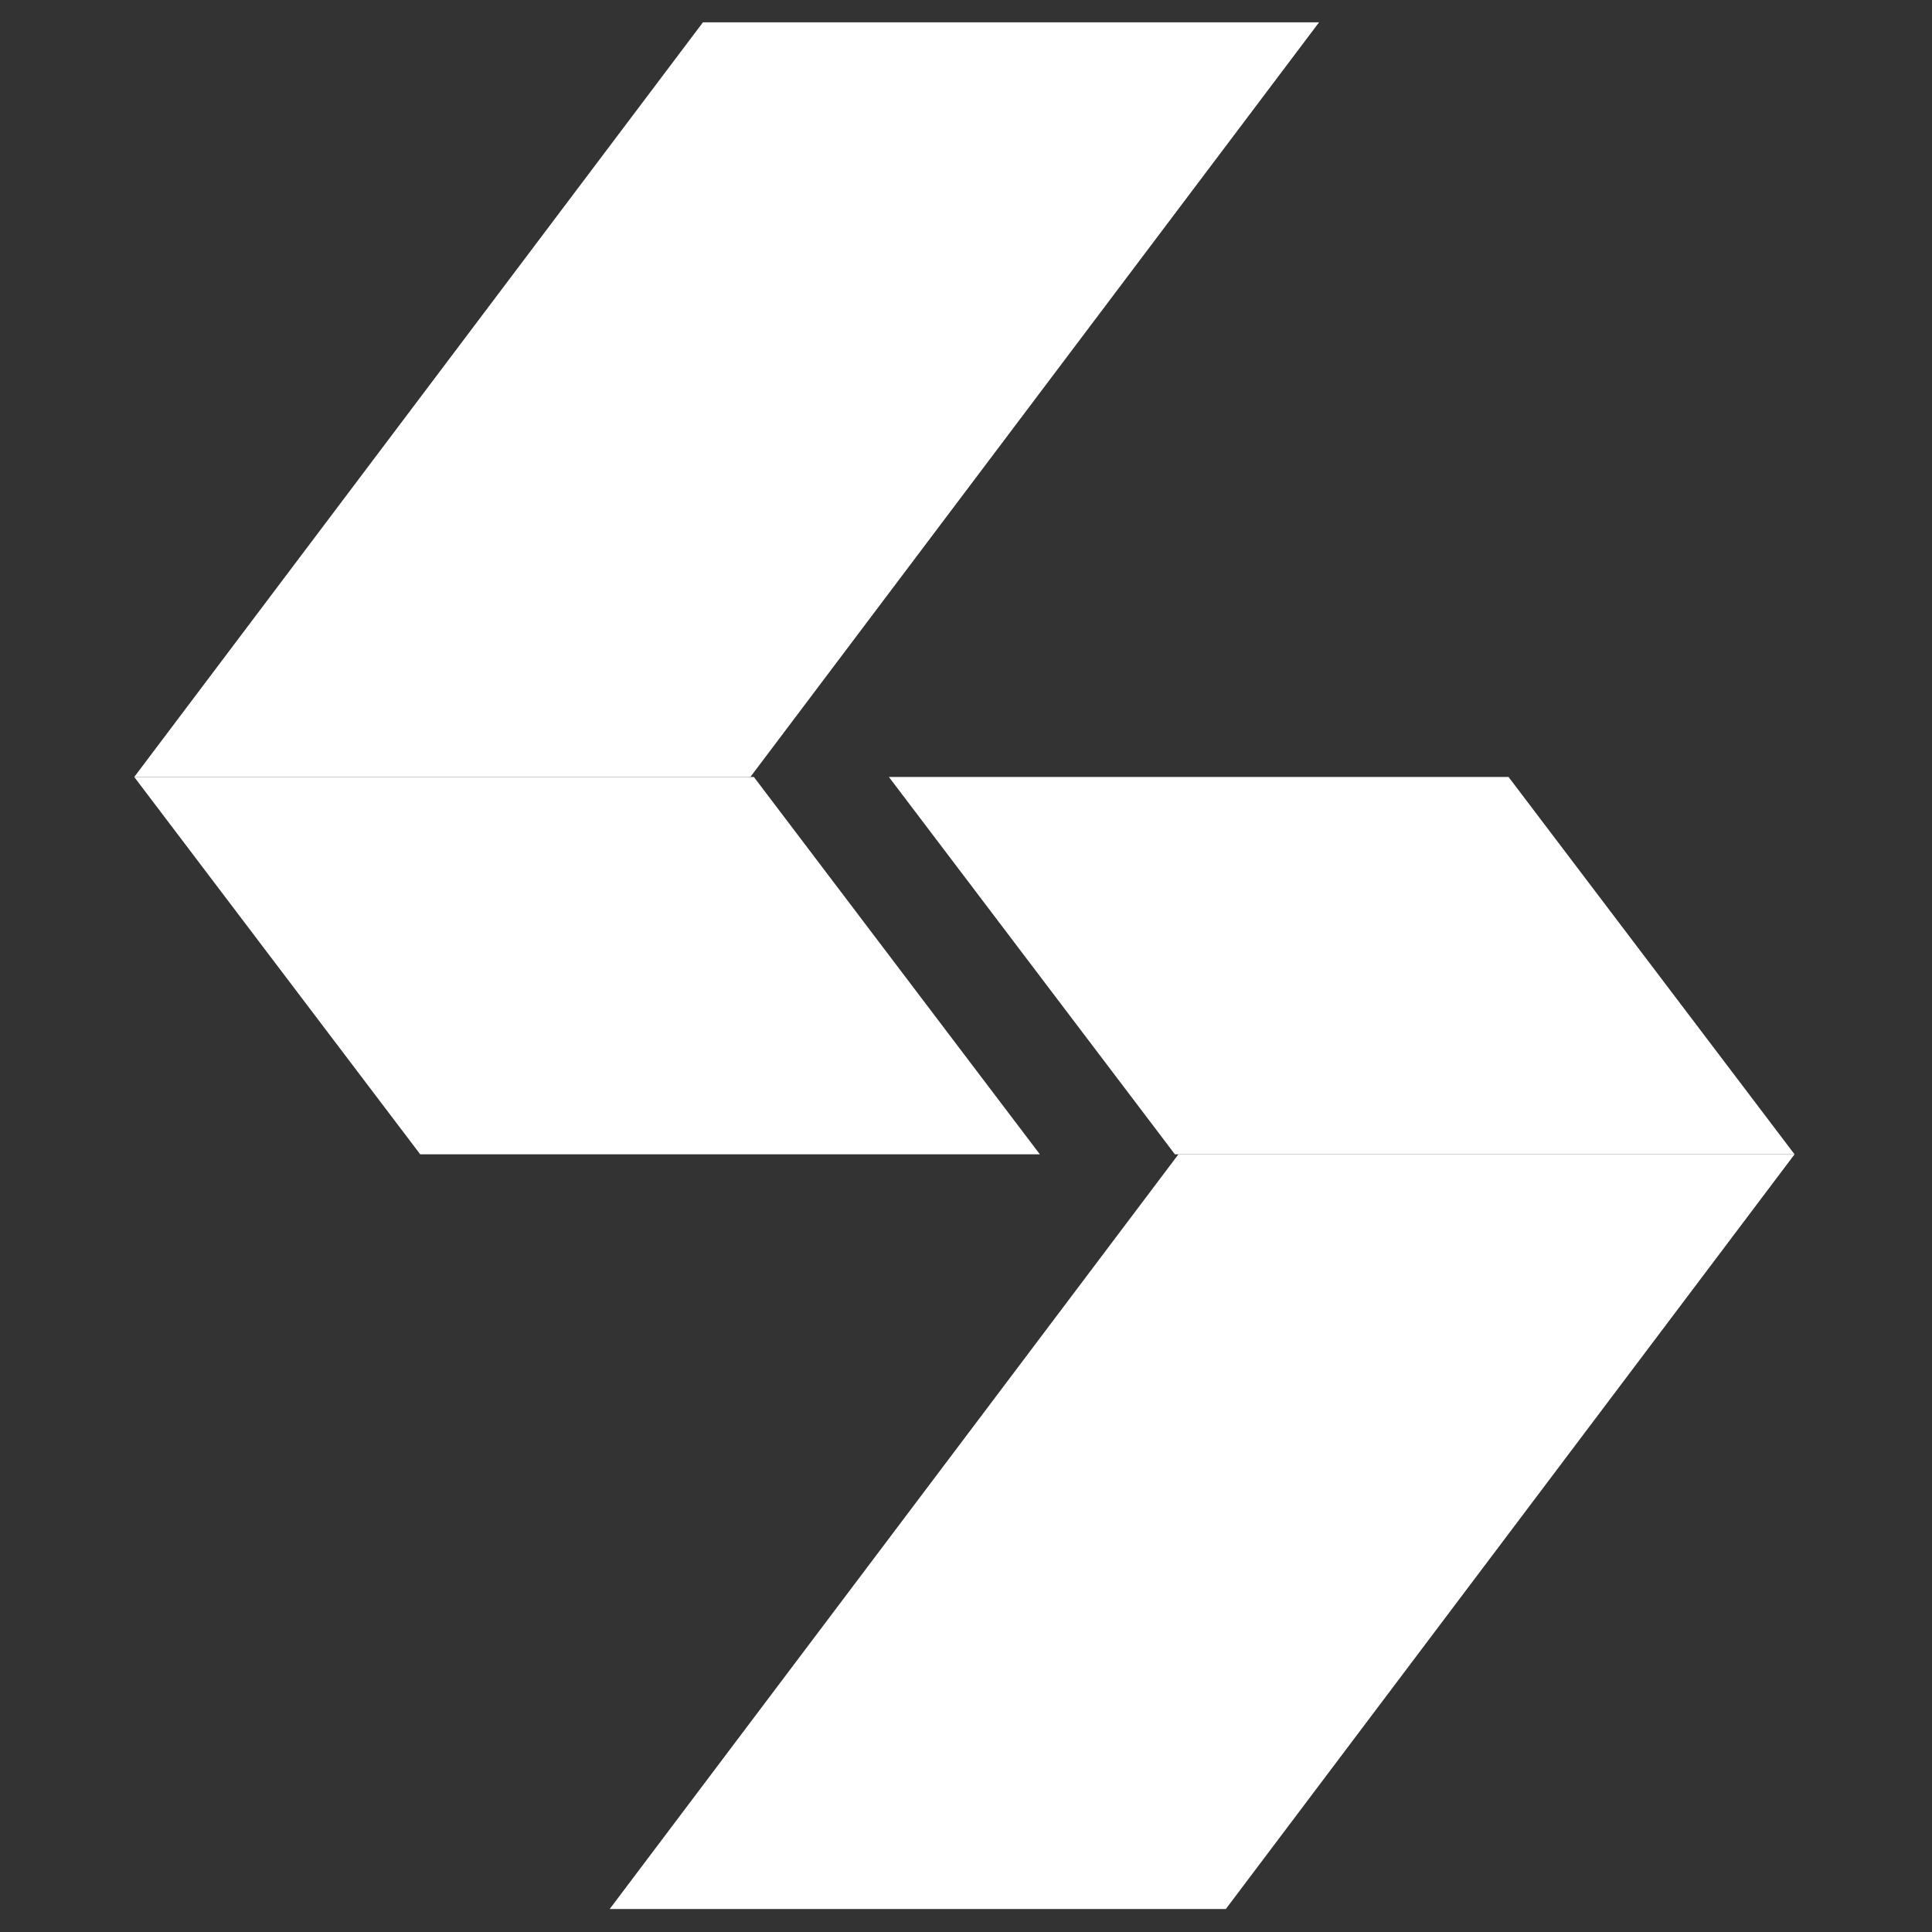
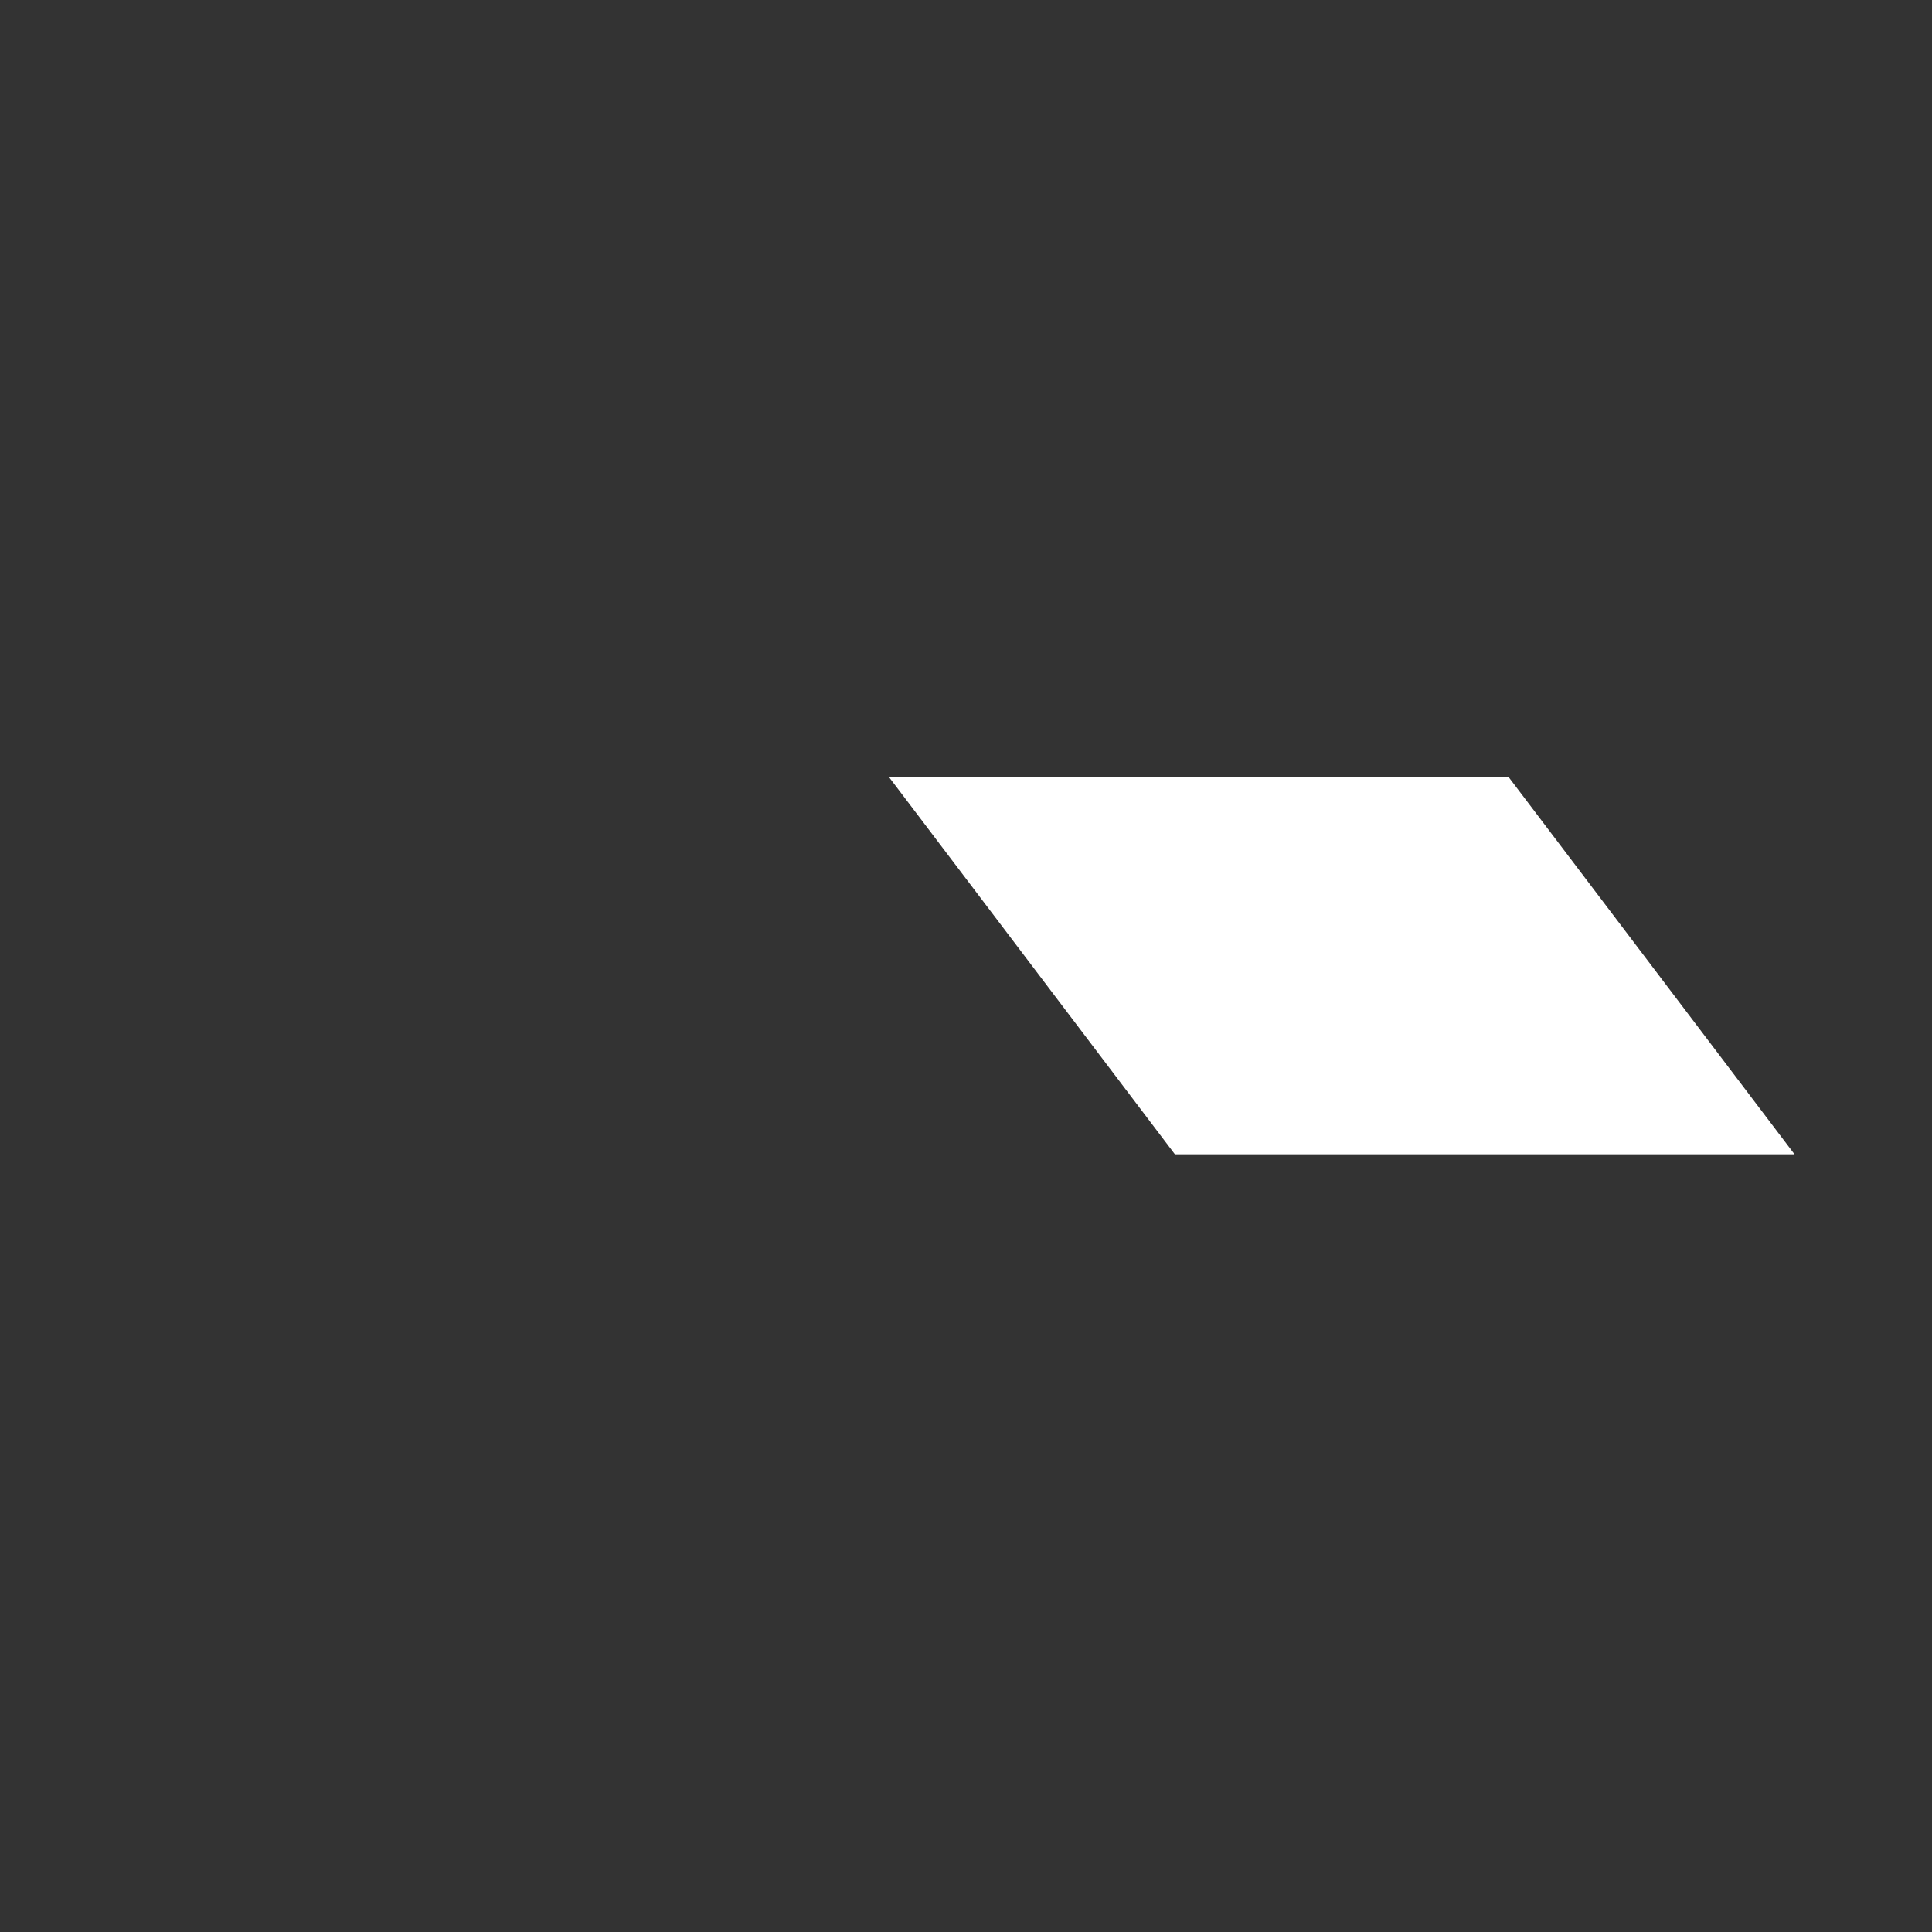
<svg xmlns="http://www.w3.org/2000/svg" width="512" height="512" viewBox="0 0 512 512" fill="none">
  <rect x="0" y="0" width="512" height="512" fill="#333333" stroke="none" />
-   <path d="M186.293 5.908H349.573L198.853 205.908H35.573L186.293 5.908Z" fill="white" />
-   <path d="M199.785 205.908H35.574L111.363 305.908H275.574L199.785 205.908Z" fill="white" />
-   <path d="M324.855 505.908H161.575L312.295 305.908H475.575L324.855 505.908Z" fill="white" />
  <path d="M311.364 305.909H475.574L399.785 205.909H235.574L311.364 305.909Z" fill="white" />
</svg>